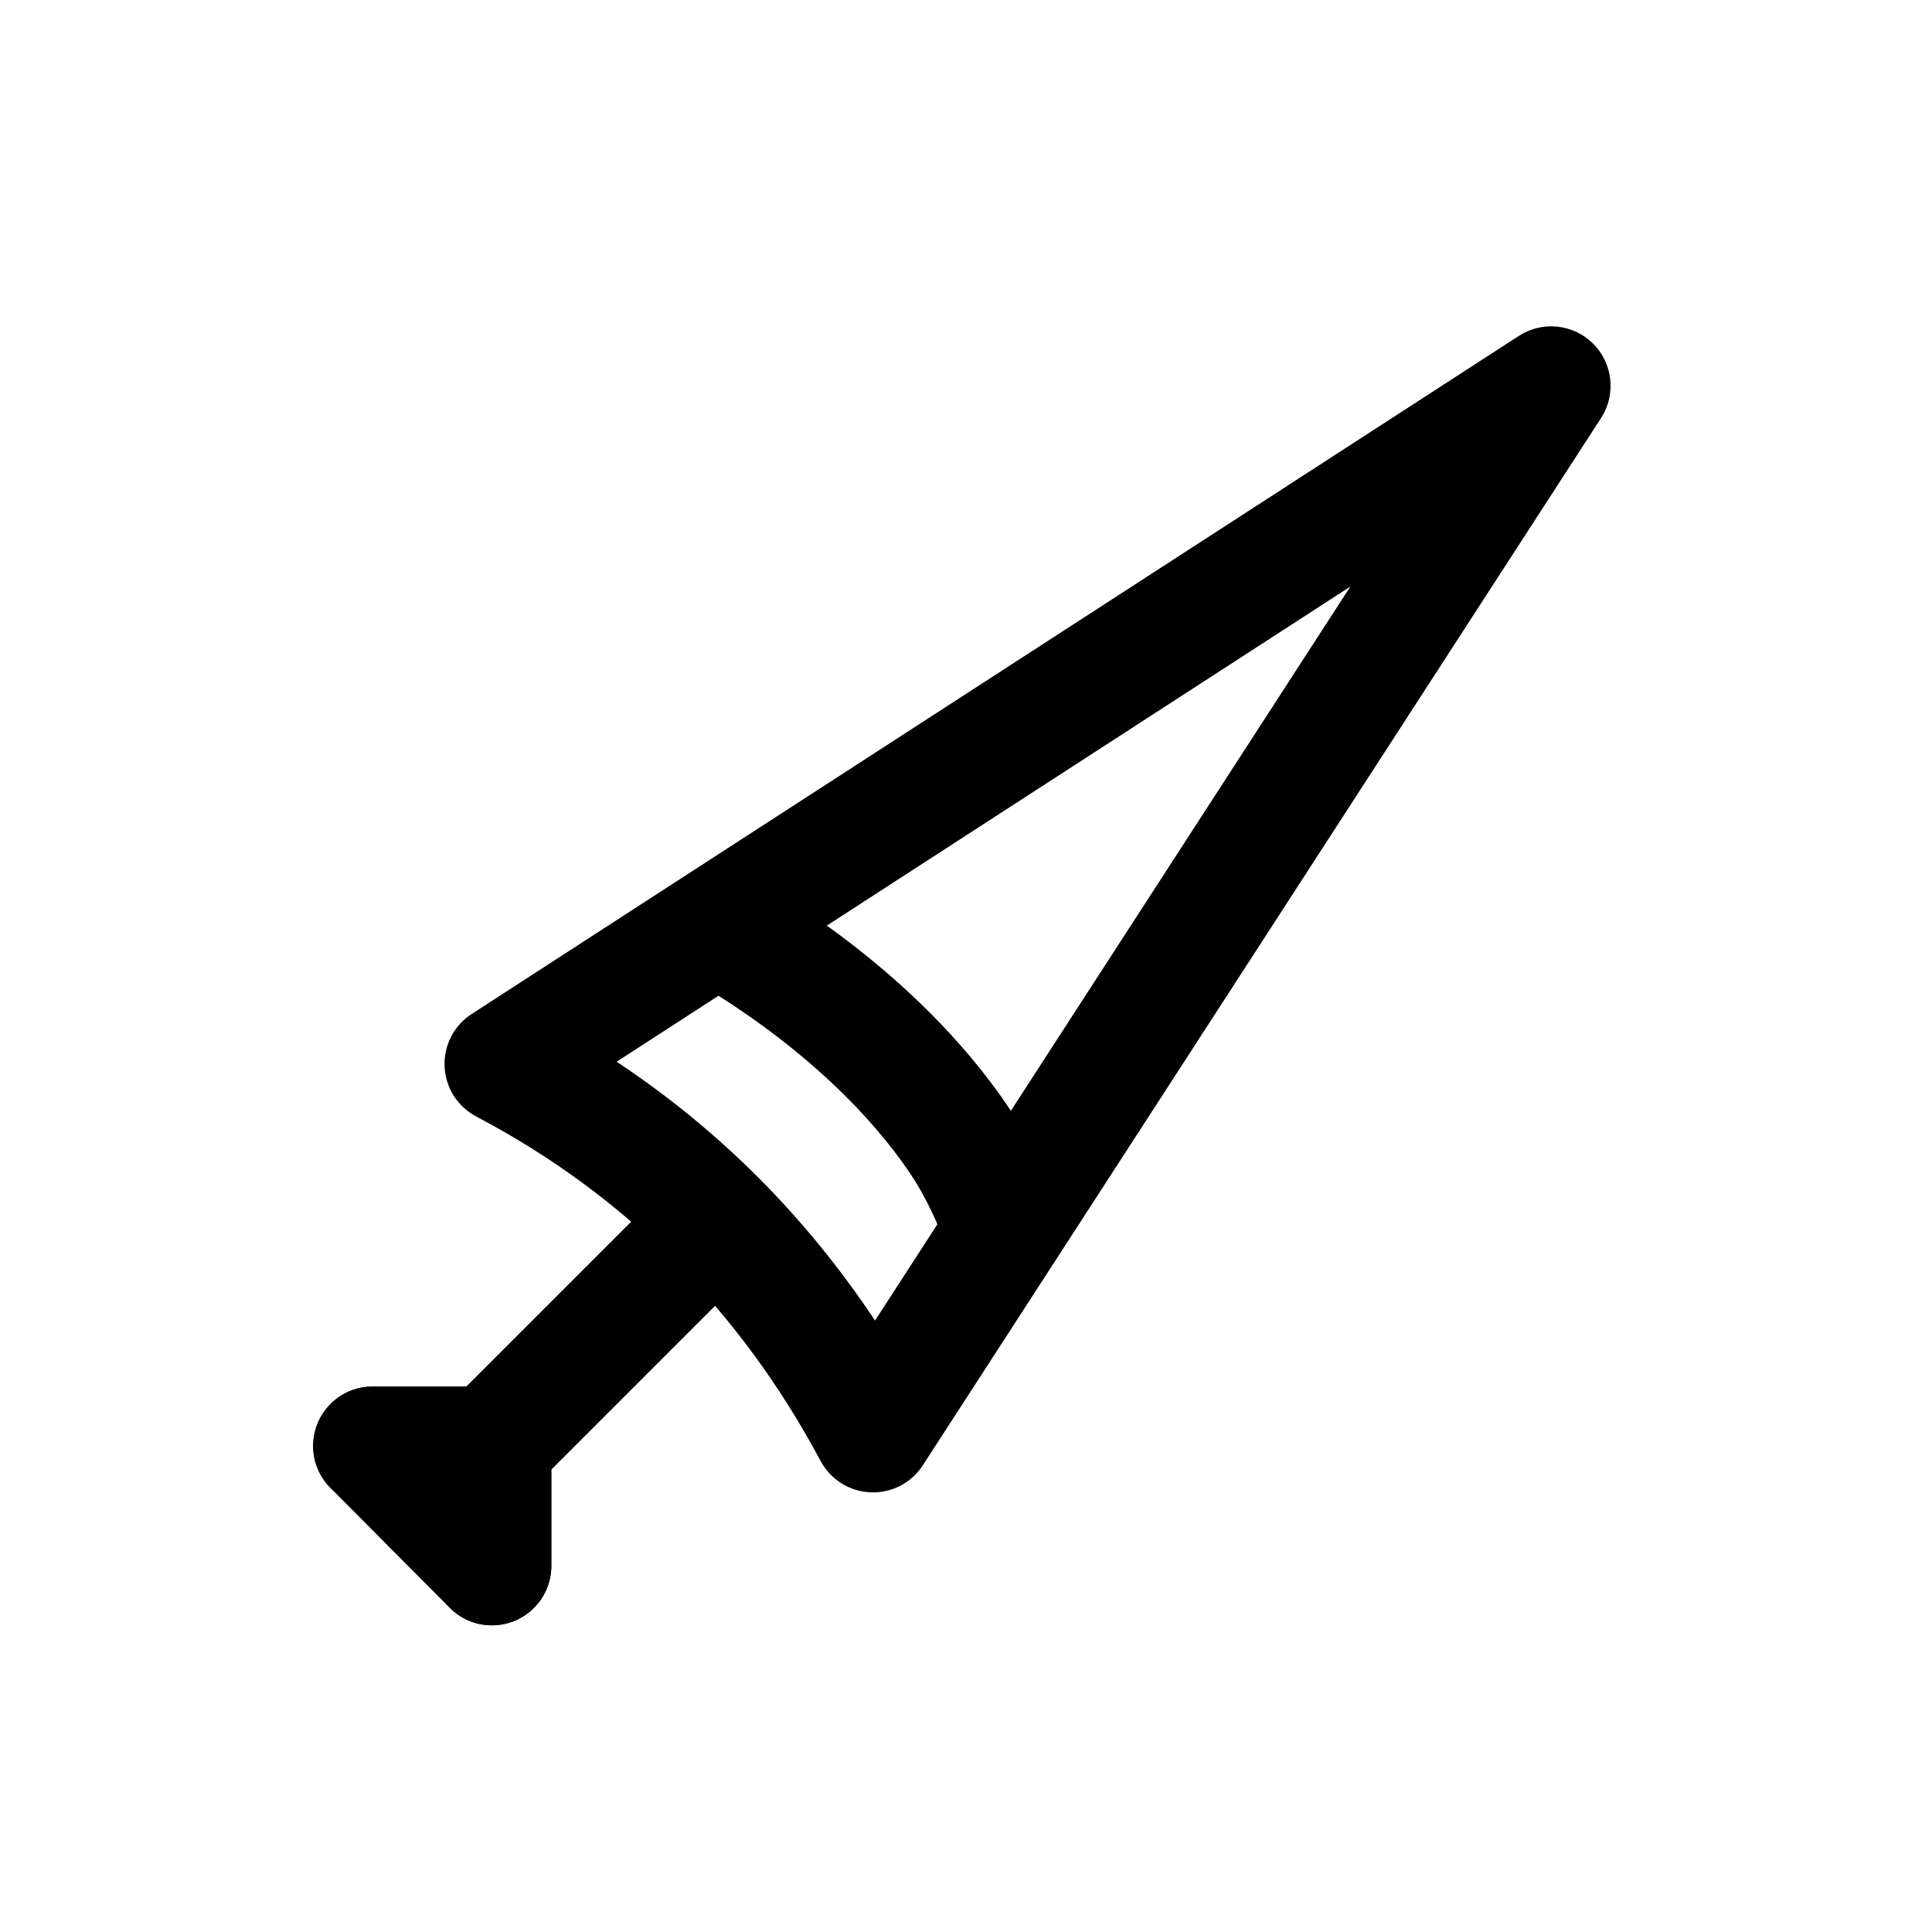
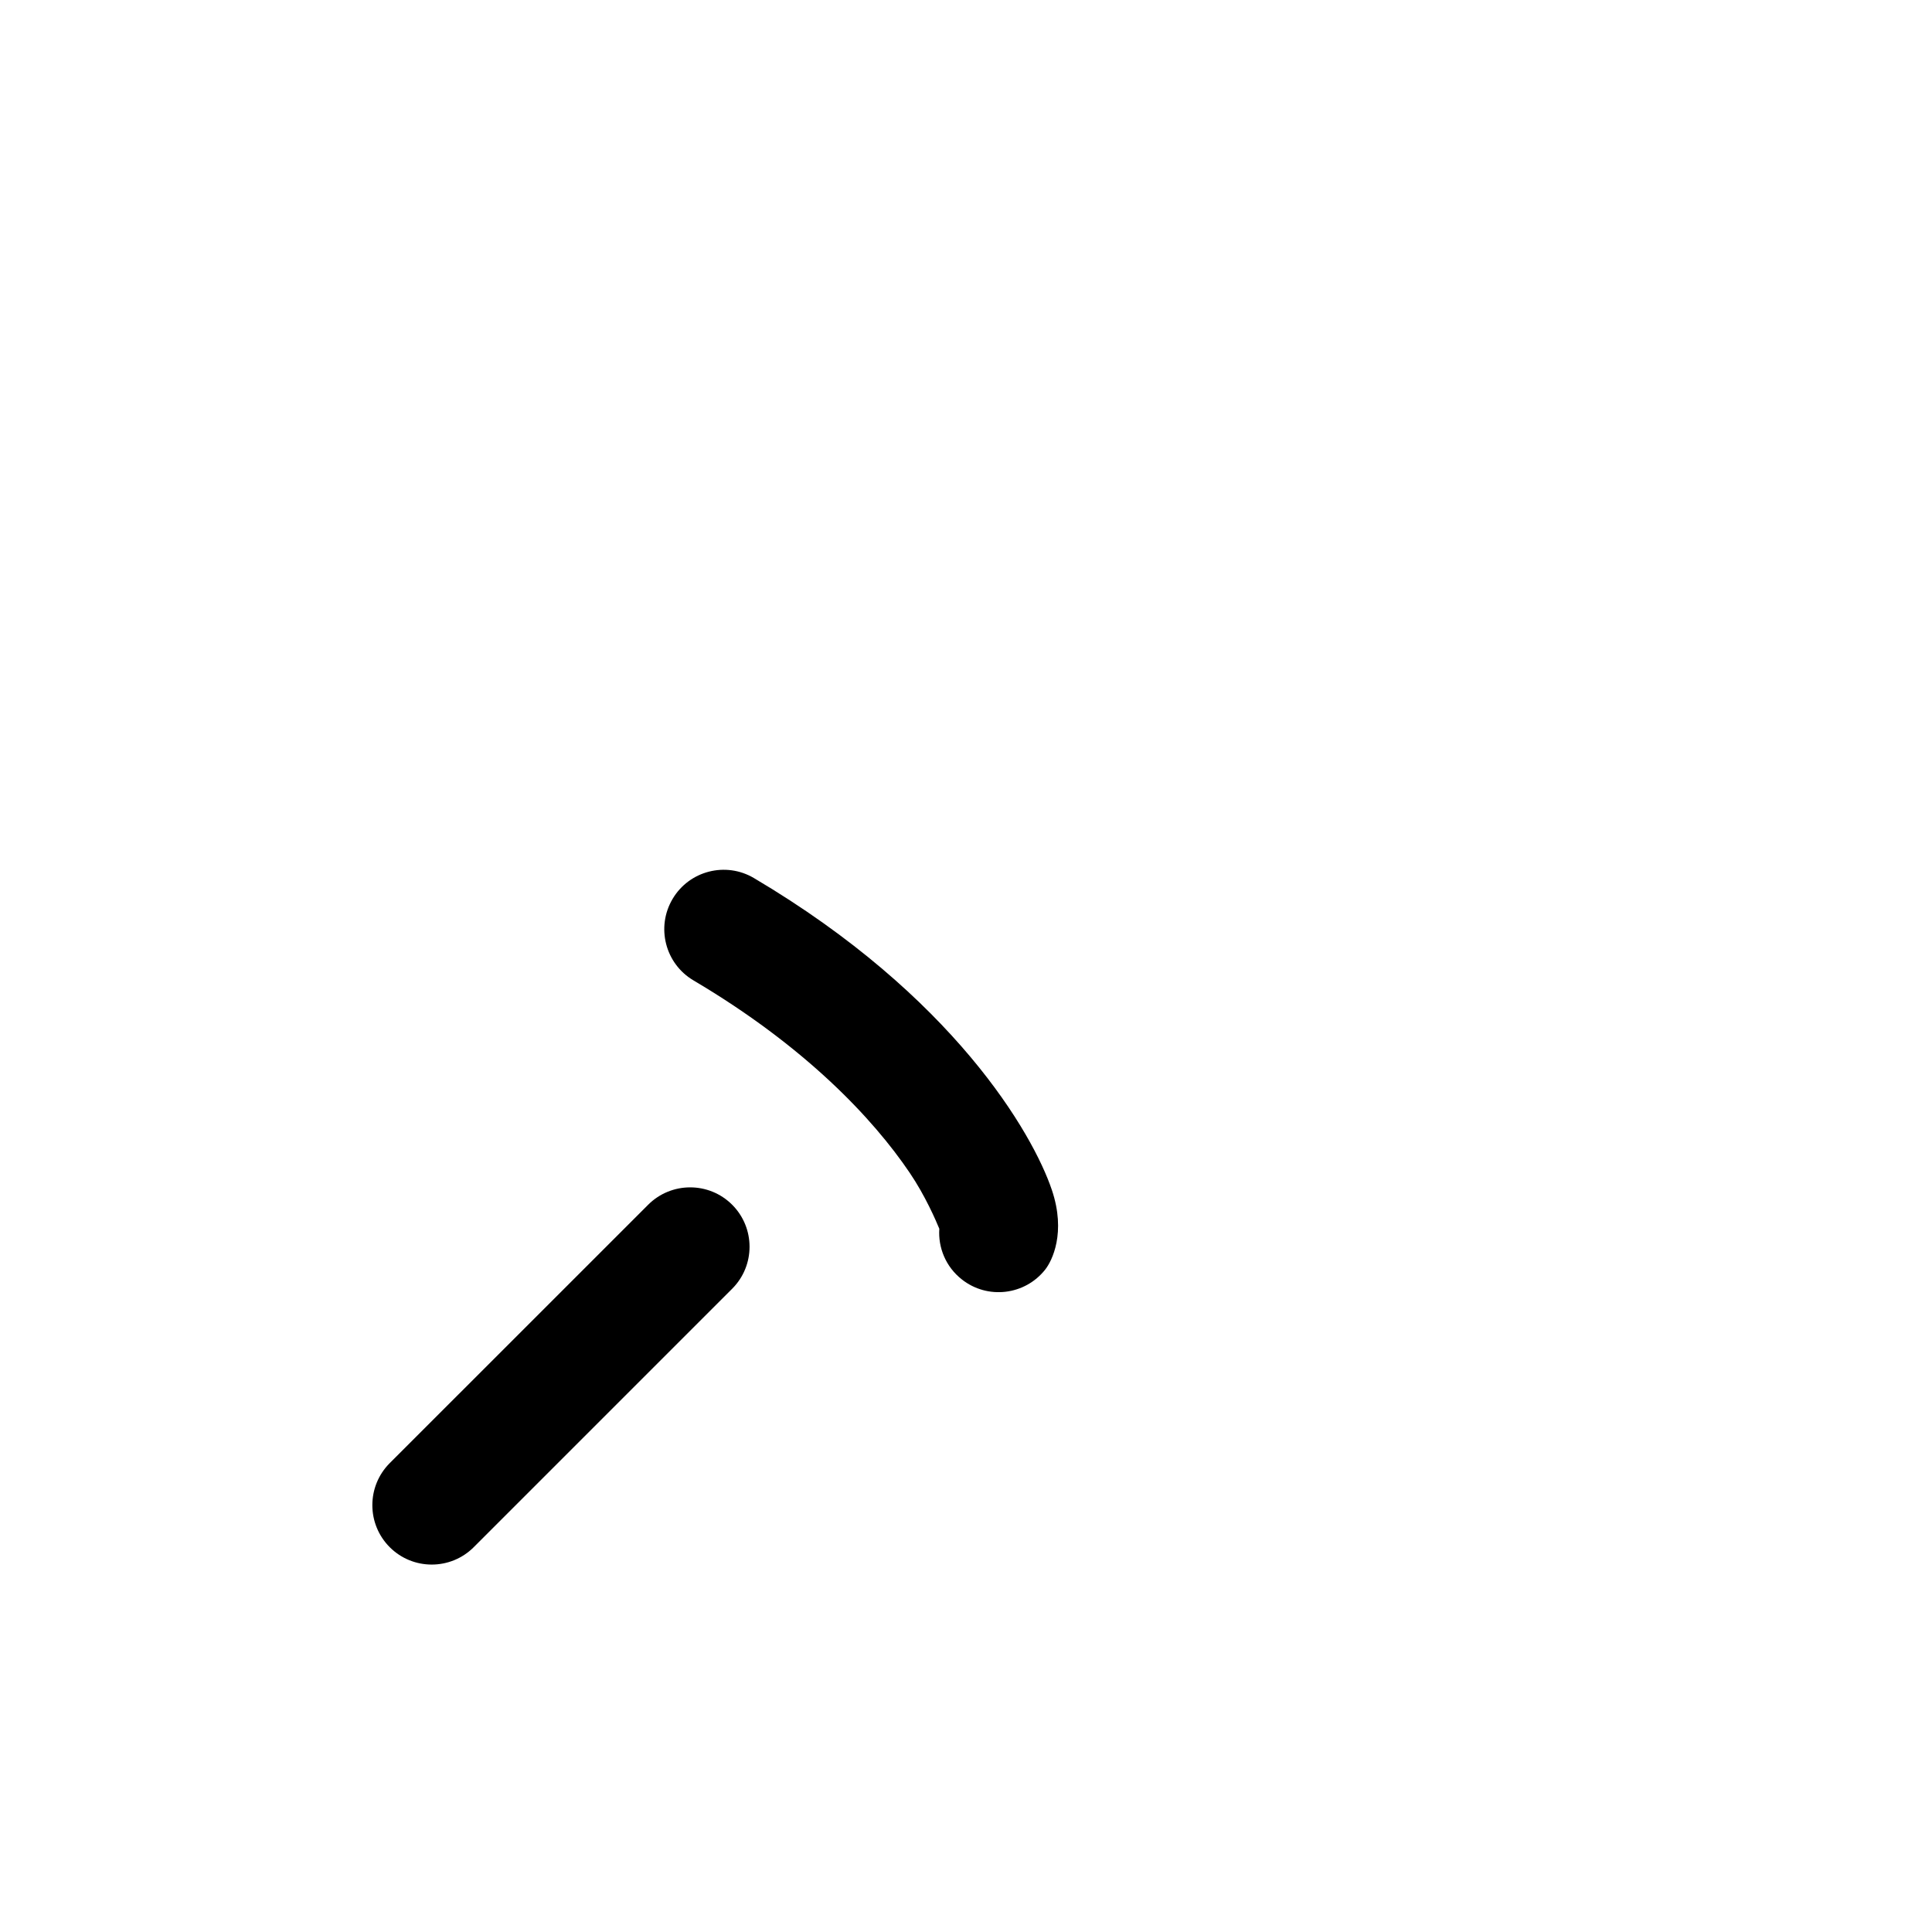
<svg xmlns="http://www.w3.org/2000/svg" fill="#000000" width="800px" height="800px" version="1.1" viewBox="144 144 512 512">
  <g fill-rule="evenodd">
    <path d="m315.77 463.27-68.488 68.473c-6.141 6.156-6.141 16.121 0 22.277 6.141 6.141 16.121 6.141 22.262 0l68.488-68.488c6.141-6.141 6.141-16.121 0-22.262-6.141-6.141-16.121-6.141-22.262 0z" />
-     <path d="m242.73 542.94h15.887v16.043c0 8.691 7.055 15.742 15.742 15.742 8.691 0 15.742-7.055 15.742-15.742v-31.789c0-8.691-7.055-15.742-15.742-15.742h-31.629c-8.691 0-15.742 7.055-15.742 15.742 0 8.691 7.055 15.742 15.742 15.742z" />
-     <path d="m242.73 511.45c-6.359 0-12.09 3.824-14.531 9.715-2.441 5.871-1.117 12.625 3.371 17.145l31.629 31.789c4.504 4.519 11.273 5.871 17.16 3.449 5.902-2.441 9.746-8.188 9.746-14.562v-31.789c0-8.691-7.055-15.742-15.742-15.742h-31.629z" />
-     <path d="m568.3 254.78c4.031-6.234 3.164-14.438-2.094-19.695-5.242-5.242-13.445-6.109-19.68-2.078l-277.54 179.72c-4.691 3.039-7.414 8.344-7.164 13.934s3.449 10.613 8.391 13.227c39.848 20.988 70.062 51.625 91.254 91.285 2.629 4.914 7.652 8.078 13.227 8.312s10.848-2.488 13.871-7.18l179.73-277.52zm-66.441 44.664-125.97 194.52c-18.246-27.441-41.012-50.363-68.473-68.598l194.44-125.92z" />
    <path d="m392.93 469.63c-0.348 5.008 1.715 10.094 5.969 13.43 6.816 5.383 16.734 4.203 22.105-2.629 1.812-2.297 5.559-9.777 1.762-21.051-5.055-15.004-26.086-51.422-78.973-82.688-7.477-4.426-17.145-1.938-21.555 5.543-4.426 7.477-1.953 17.145 5.527 21.57 29.613 17.508 47.578 36.574 57.34 51.027 4.094 6.047 6.926 12.625 7.824 14.801z" />
  </g>
</svg>